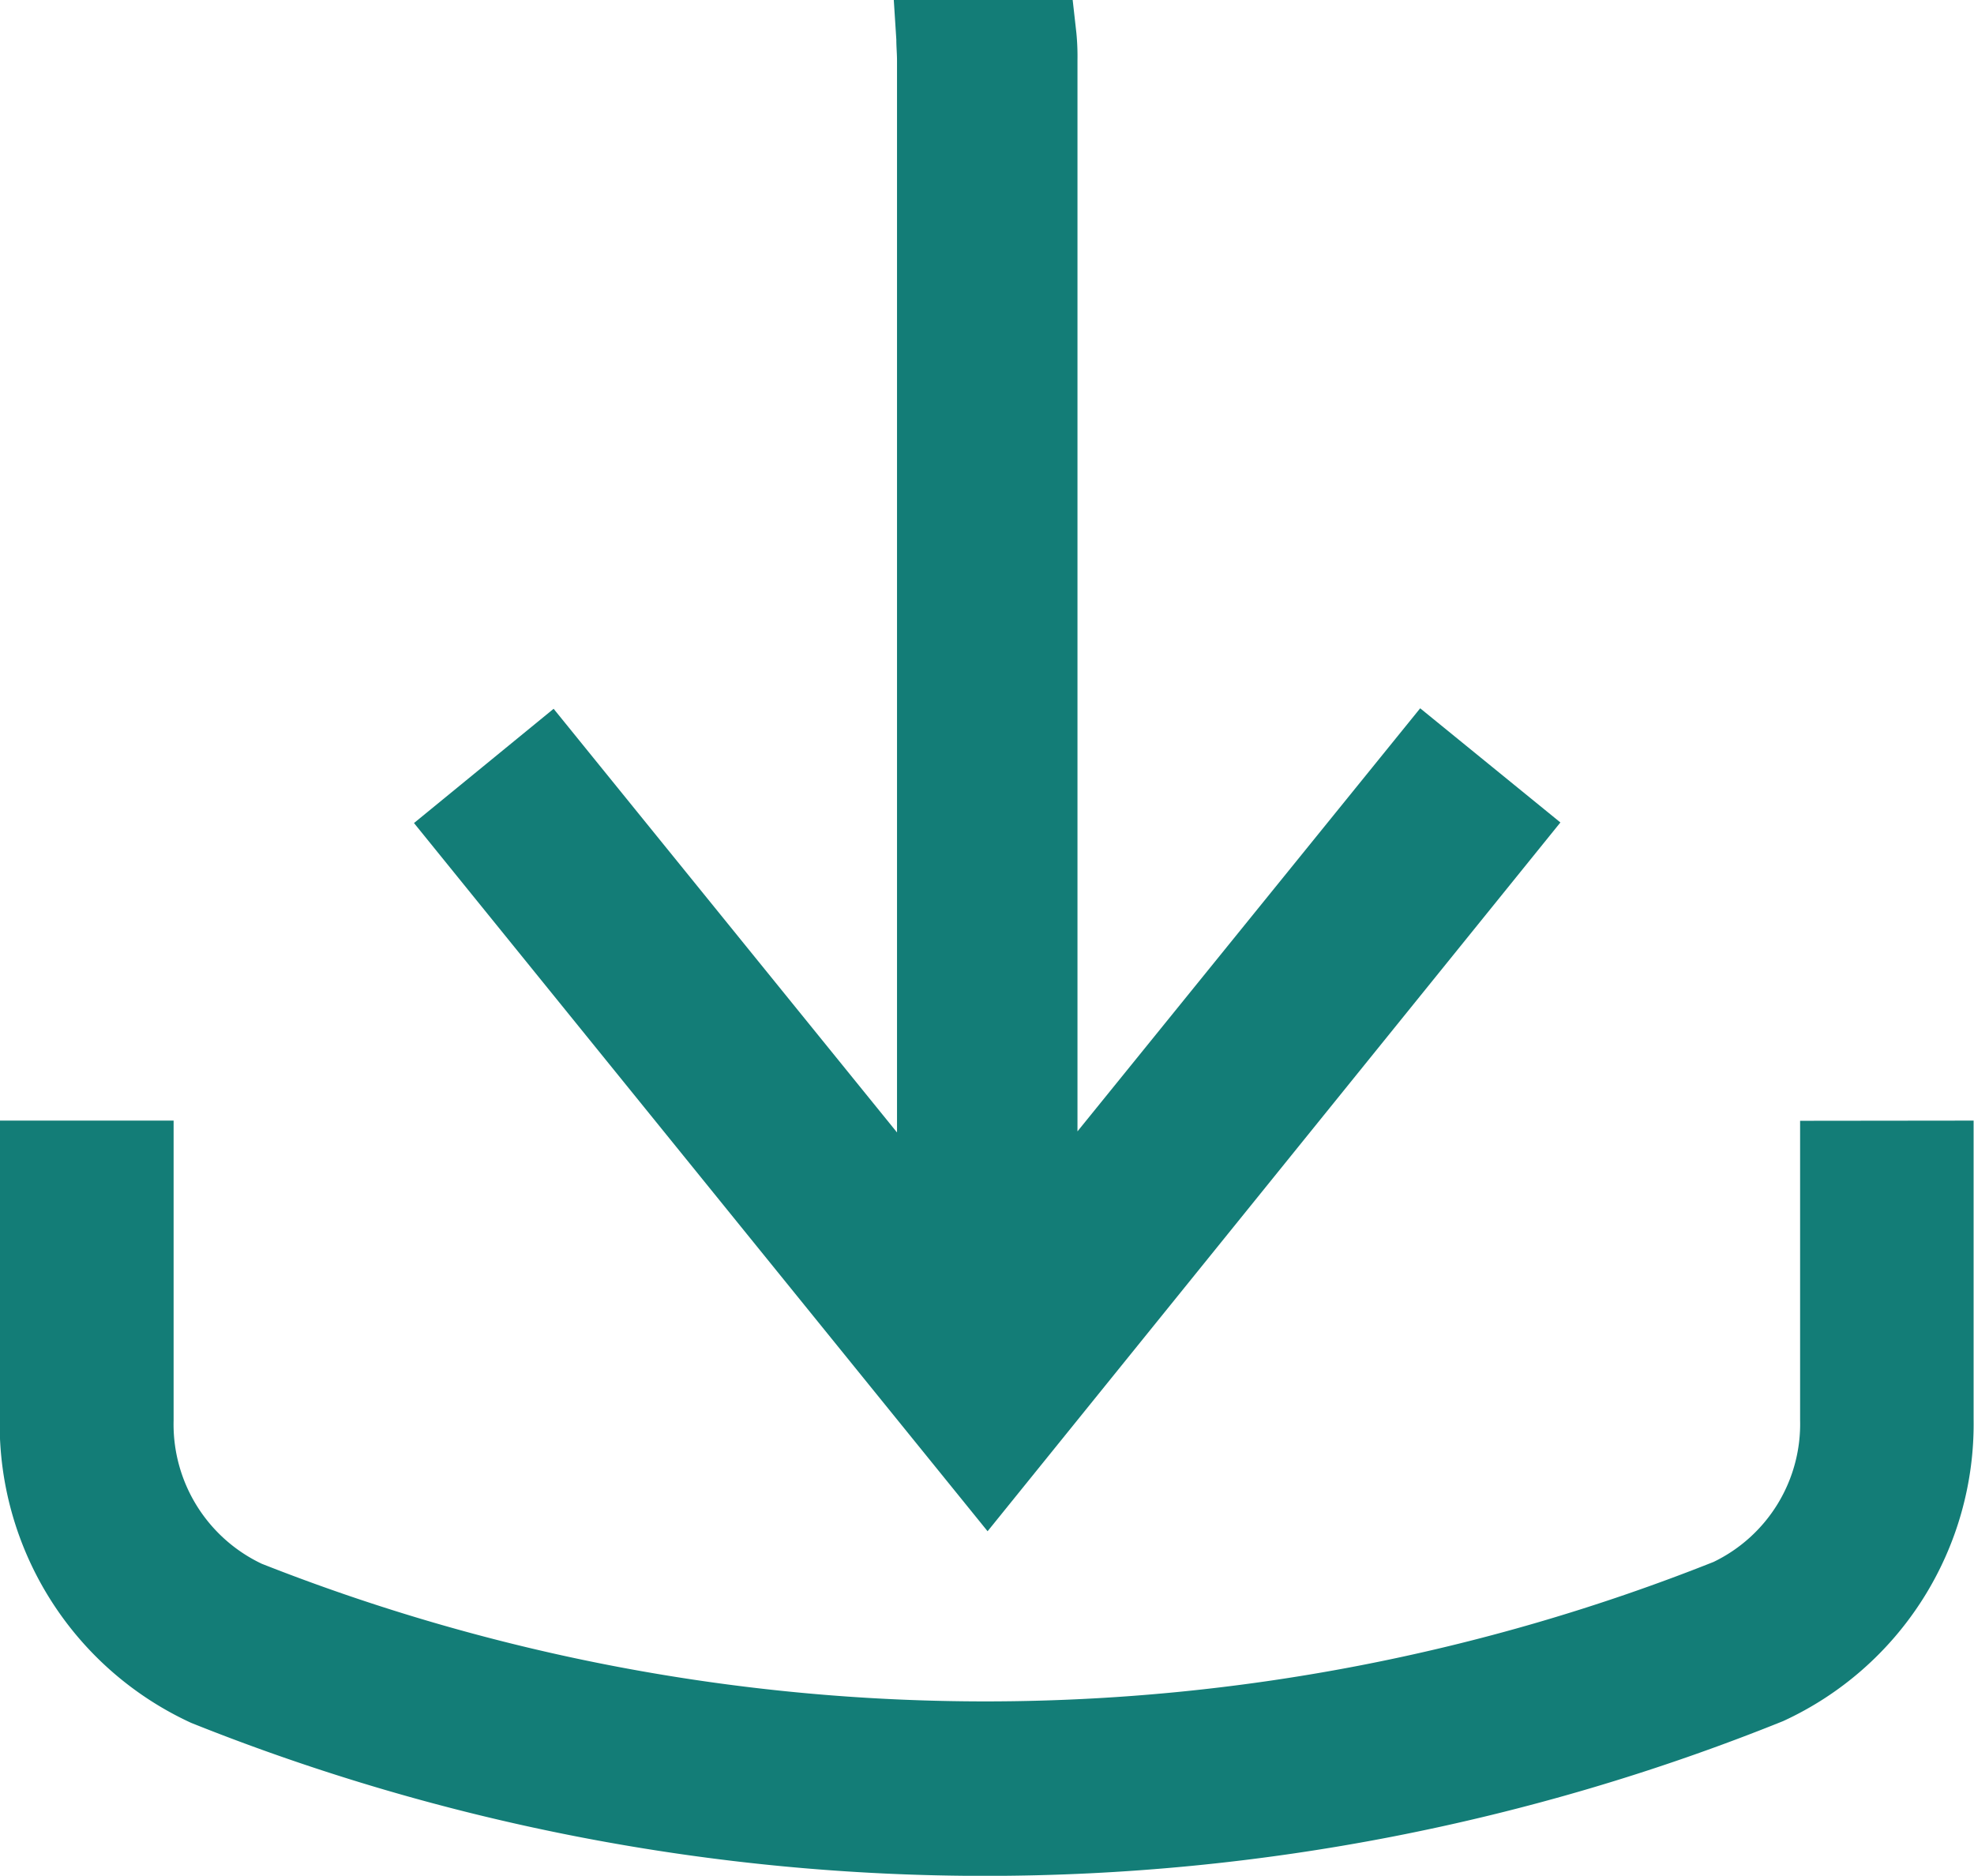
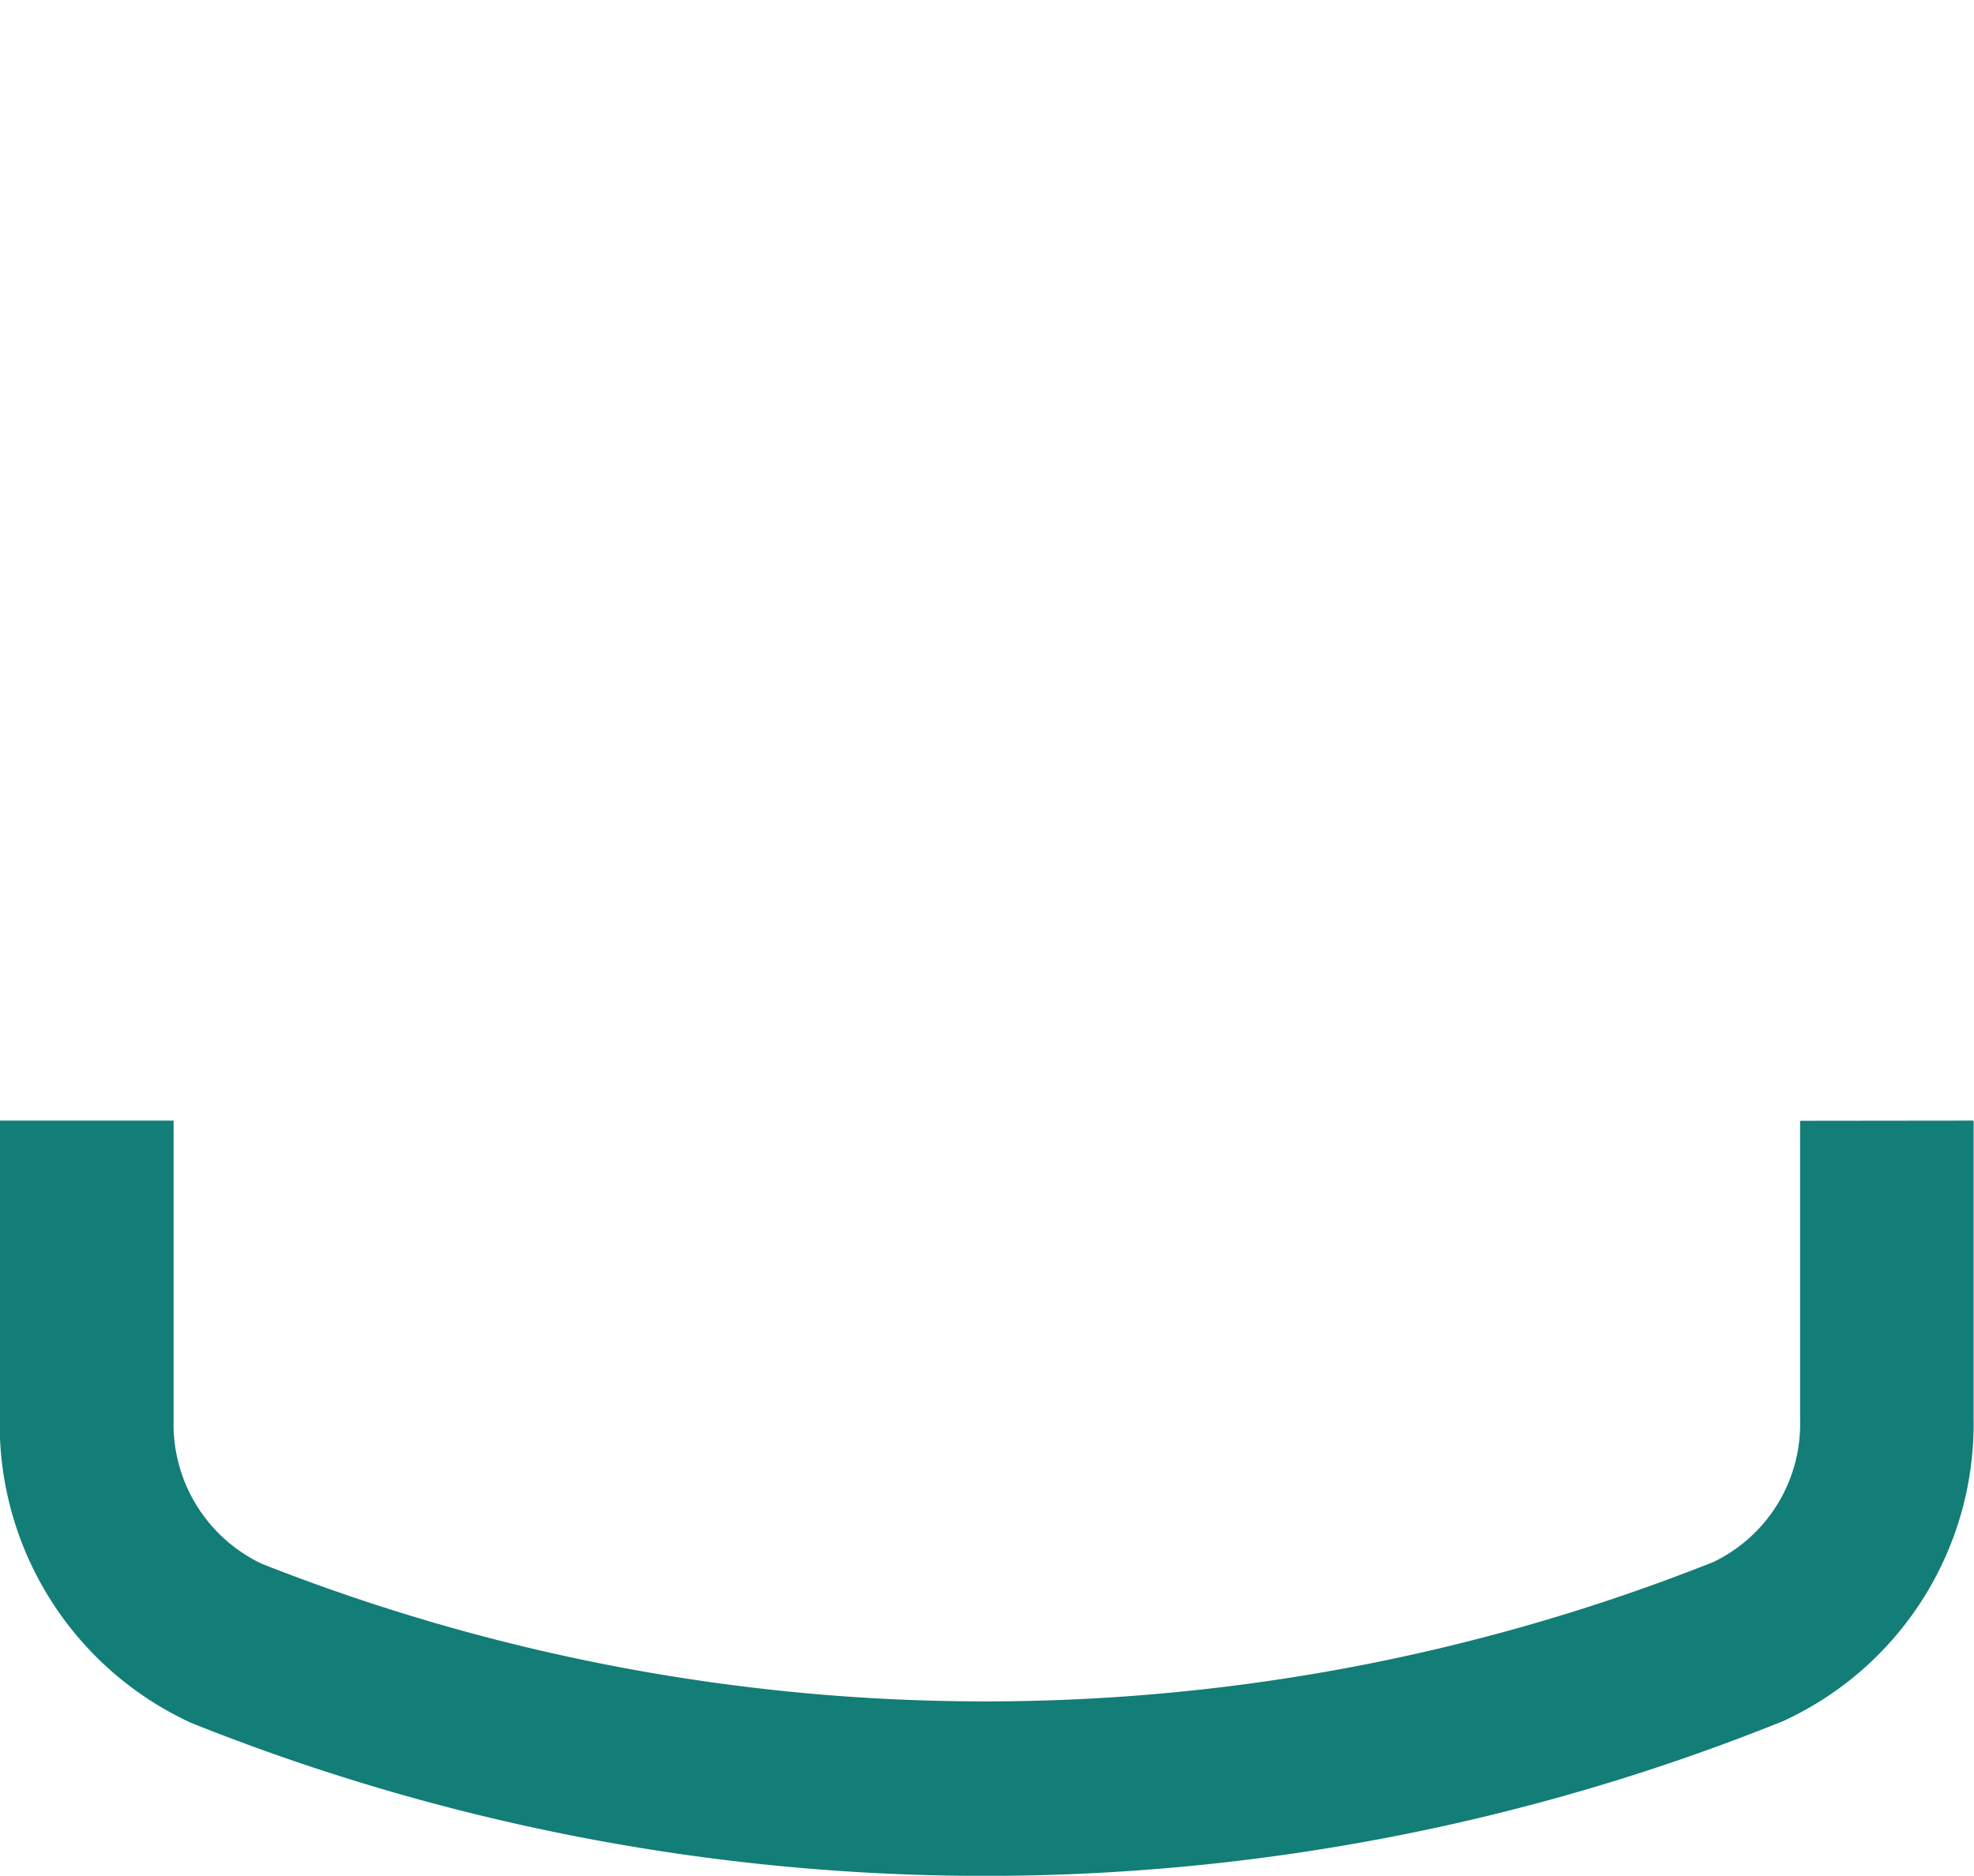
<svg xmlns="http://www.w3.org/2000/svg" width="20.16" height="19.158" viewBox="0 0 20.16 19.158">
  <g transform="translate(0 0)">
-     <path d="M407.508,1077.994l-1.432-1.166-3.5,4.321v-10.936a2.5,2.5,0,0,0-.011-.281l-.038-.338H400.7l.026.405c0,.072.007.144.007.214v10.947l-3.507-4.327L395.8,1078l5.858,7.233Z" transform="translate(-391.572 -1069.594)" fill="#137d77" />
    <path d="M408.633,1084.626v3.057a1.564,1.564,0,0,1-.883,1.448,20.127,20.127,0,0,1-14.828.019,1.576,1.576,0,0,1-.9-1.462v-3.064h-1.776v3.059a3.358,3.358,0,0,0,1.955,3.092,21.808,21.808,0,0,0,16.259-.018,3.34,3.34,0,0,0,1.945-3.083v-3.05Z" transform="translate(-390.249 -1073.179)" fill="#137d77" />
  </g>
</svg>